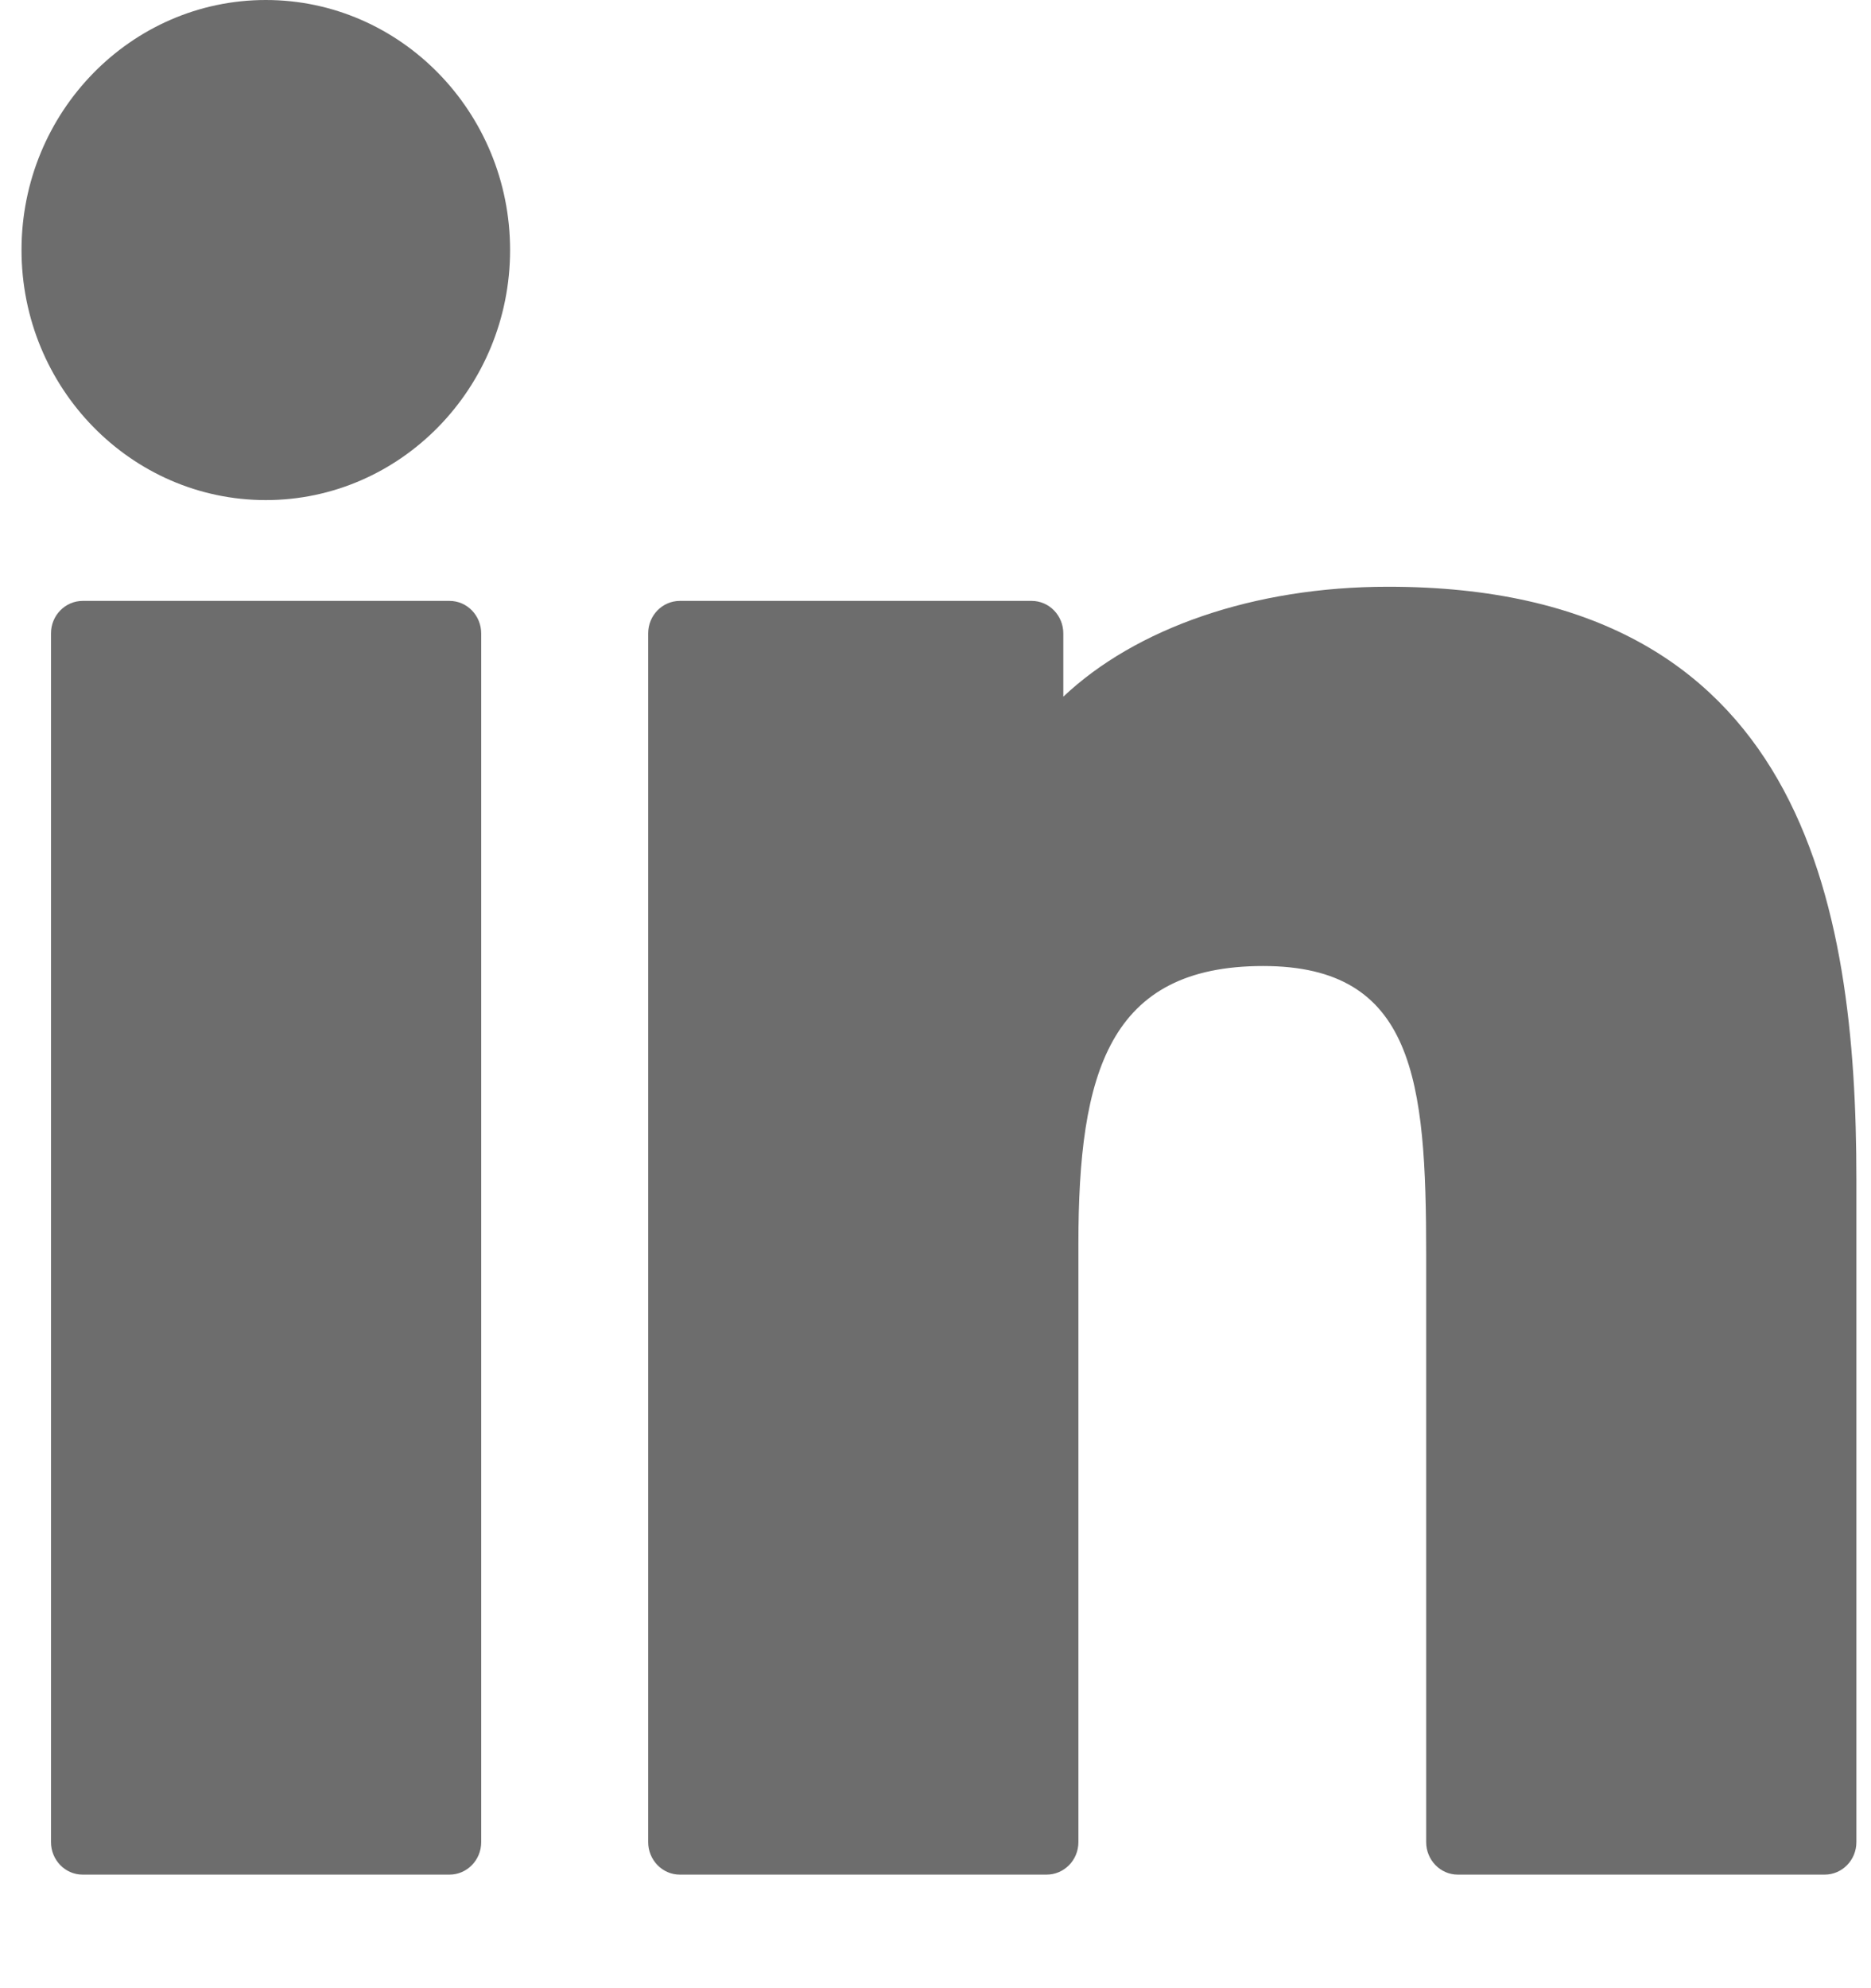
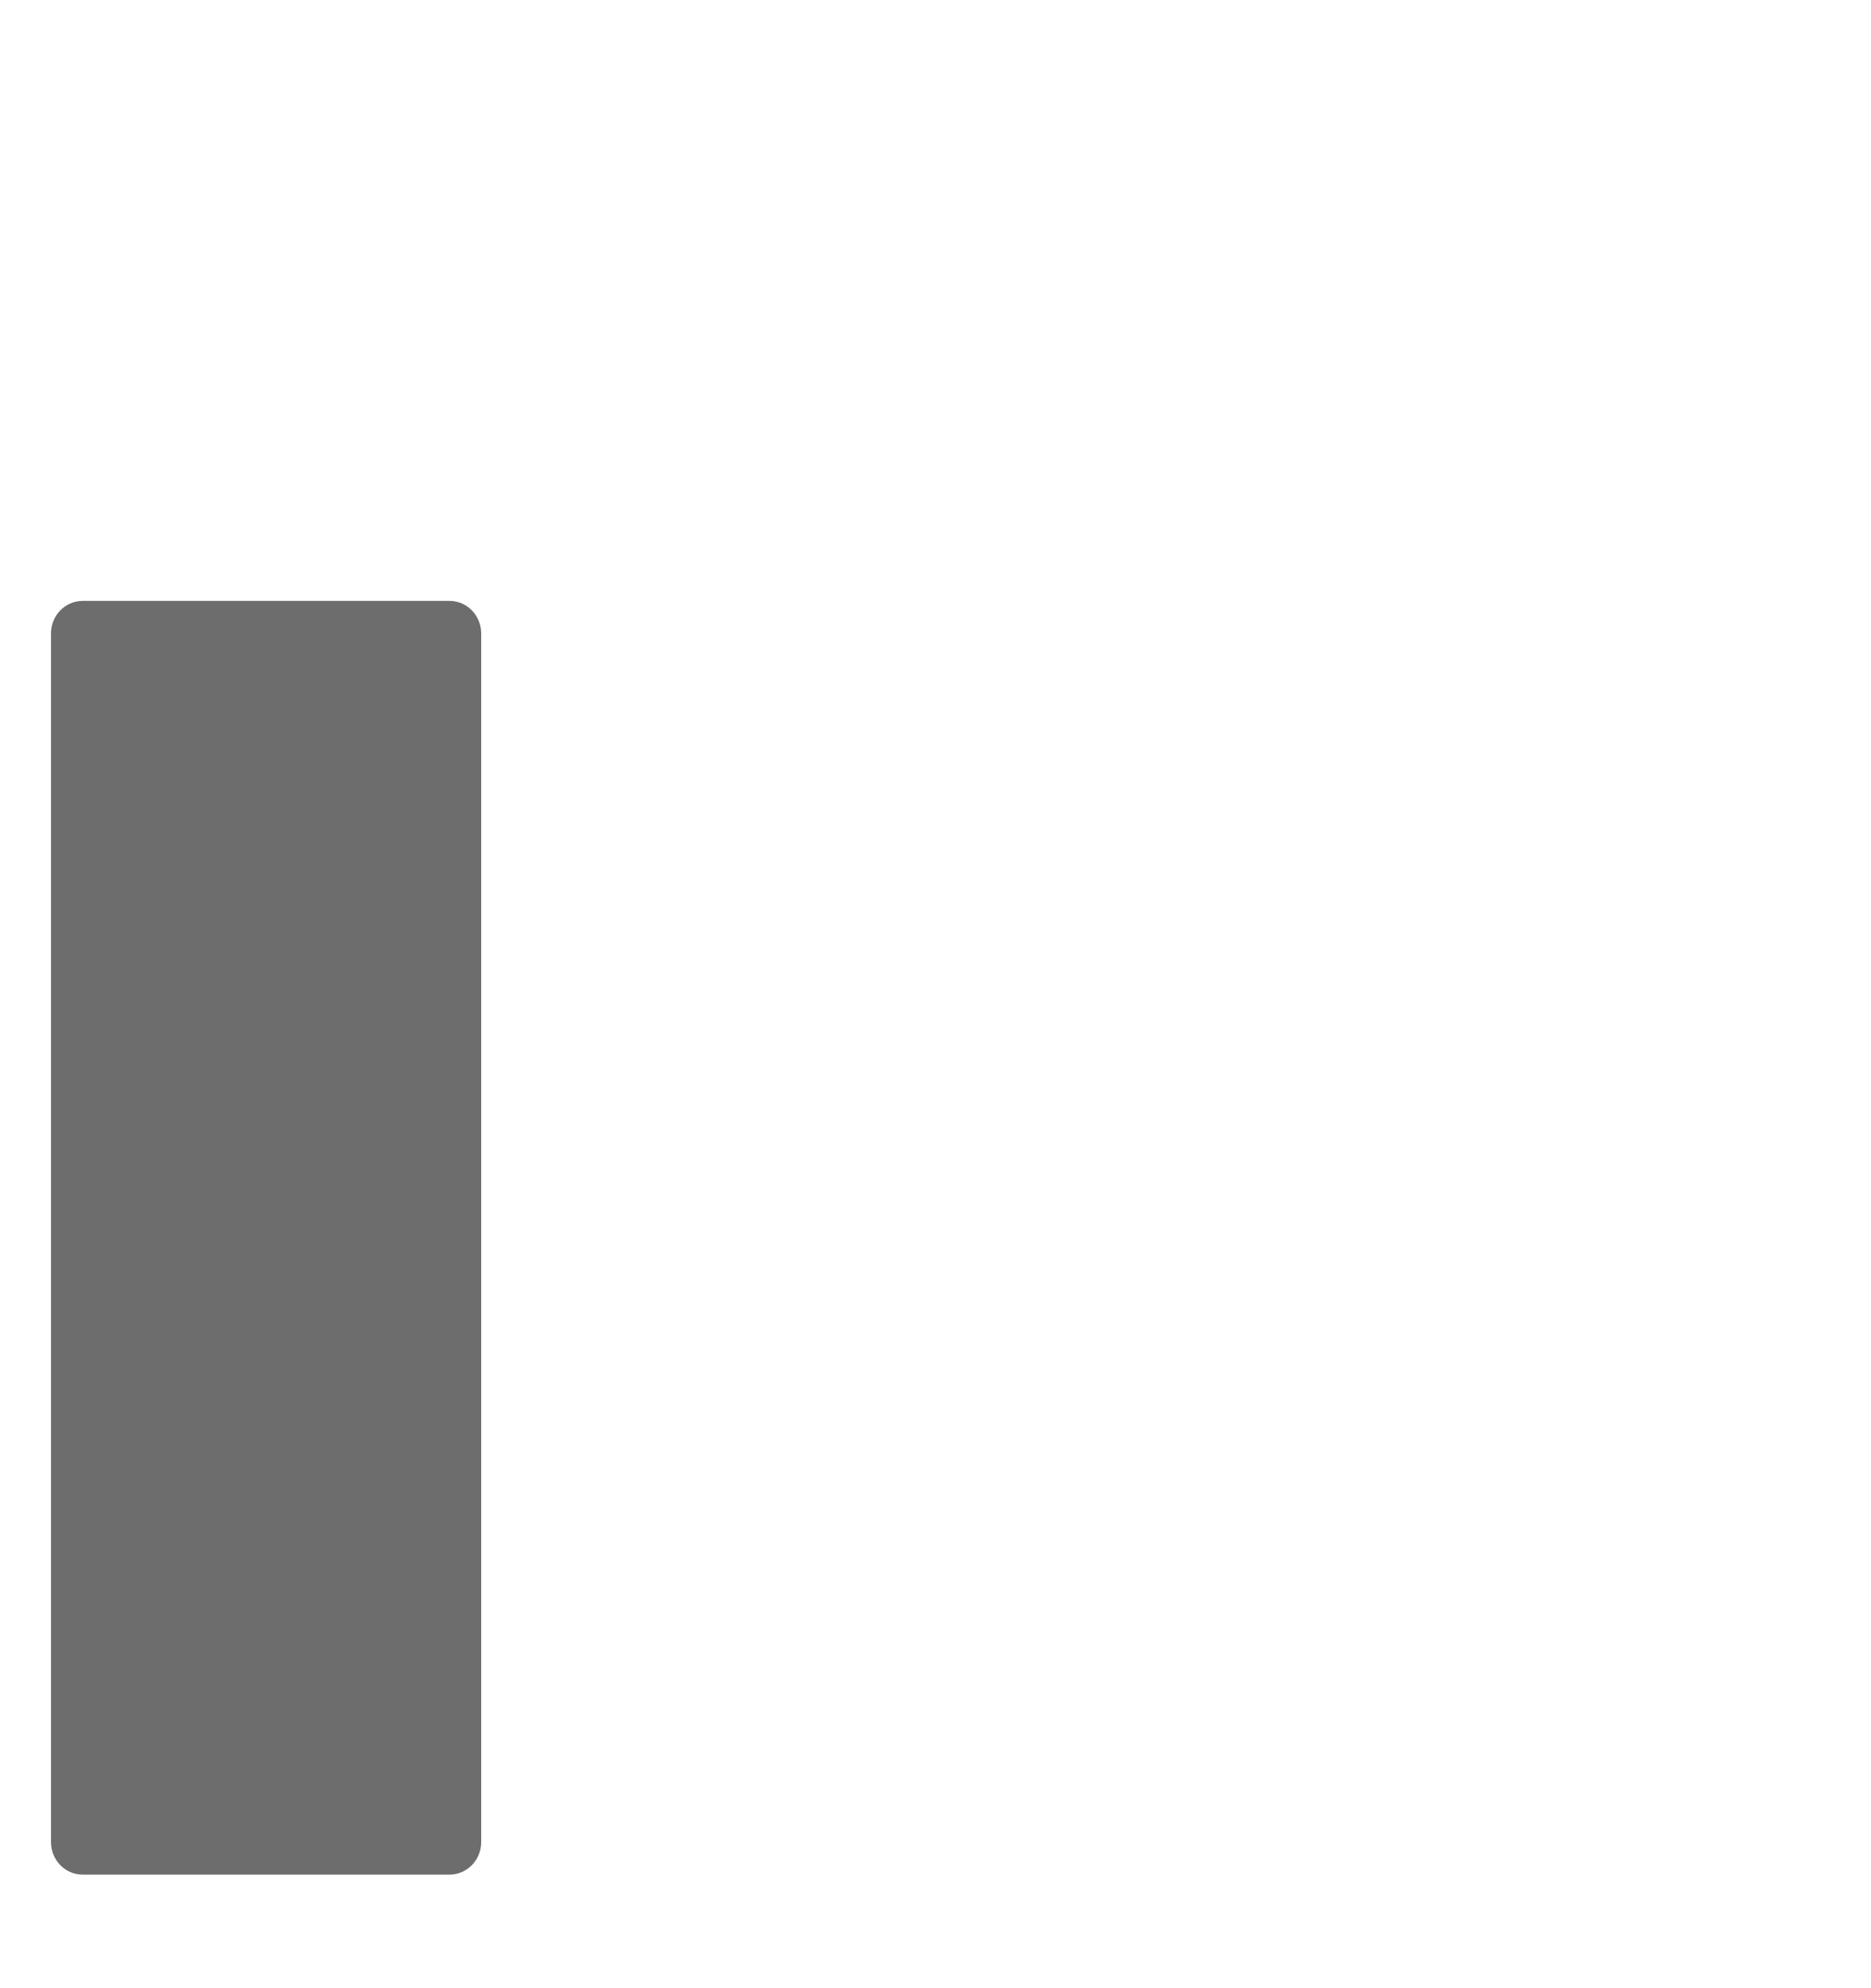
<svg xmlns="http://www.w3.org/2000/svg" width="16" height="17" viewBox="0 0 16 17" fill="none">
-   <path d="M2.273 0C1.121 0 0.184 0.959 0.184 2.138C0.184 3.317 1.121 4.276 2.273 4.276C3.425 4.276 4.362 3.317 4.362 2.138C4.362 0.959 3.425 0 2.273 0Z" fill="#6D6D6D" />
  <path d="M3.844 5.138H0.707C0.56 5.138 0.436 5.26 0.436 5.416V15.751C0.436 15.902 0.555 16.029 0.707 16.029H3.844C3.991 16.029 4.115 15.907 4.115 15.751V5.416C4.115 5.265 3.996 5.138 3.844 5.138Z" fill="#6D6D6D" />
-   <path d="M11.868 5.017C10.721 5.017 9.712 5.372 9.093 5.957V5.416C9.093 5.265 8.974 5.138 8.822 5.138H5.814C5.666 5.138 5.543 5.26 5.543 5.416V15.751C5.543 15.902 5.662 16.029 5.814 16.029H8.95C9.098 16.029 9.222 15.907 9.222 15.751V10.637C9.222 9.171 9.483 8.26 10.802 8.26C12.096 8.26 12.196 9.239 12.196 10.725V15.751C12.196 15.902 12.315 16.029 12.467 16.029H15.604C15.751 16.029 15.875 15.907 15.875 15.751V10.082C15.875 7.725 15.418 5.017 11.873 5.017H11.868Z" fill="#6D6D6D" />
</svg>